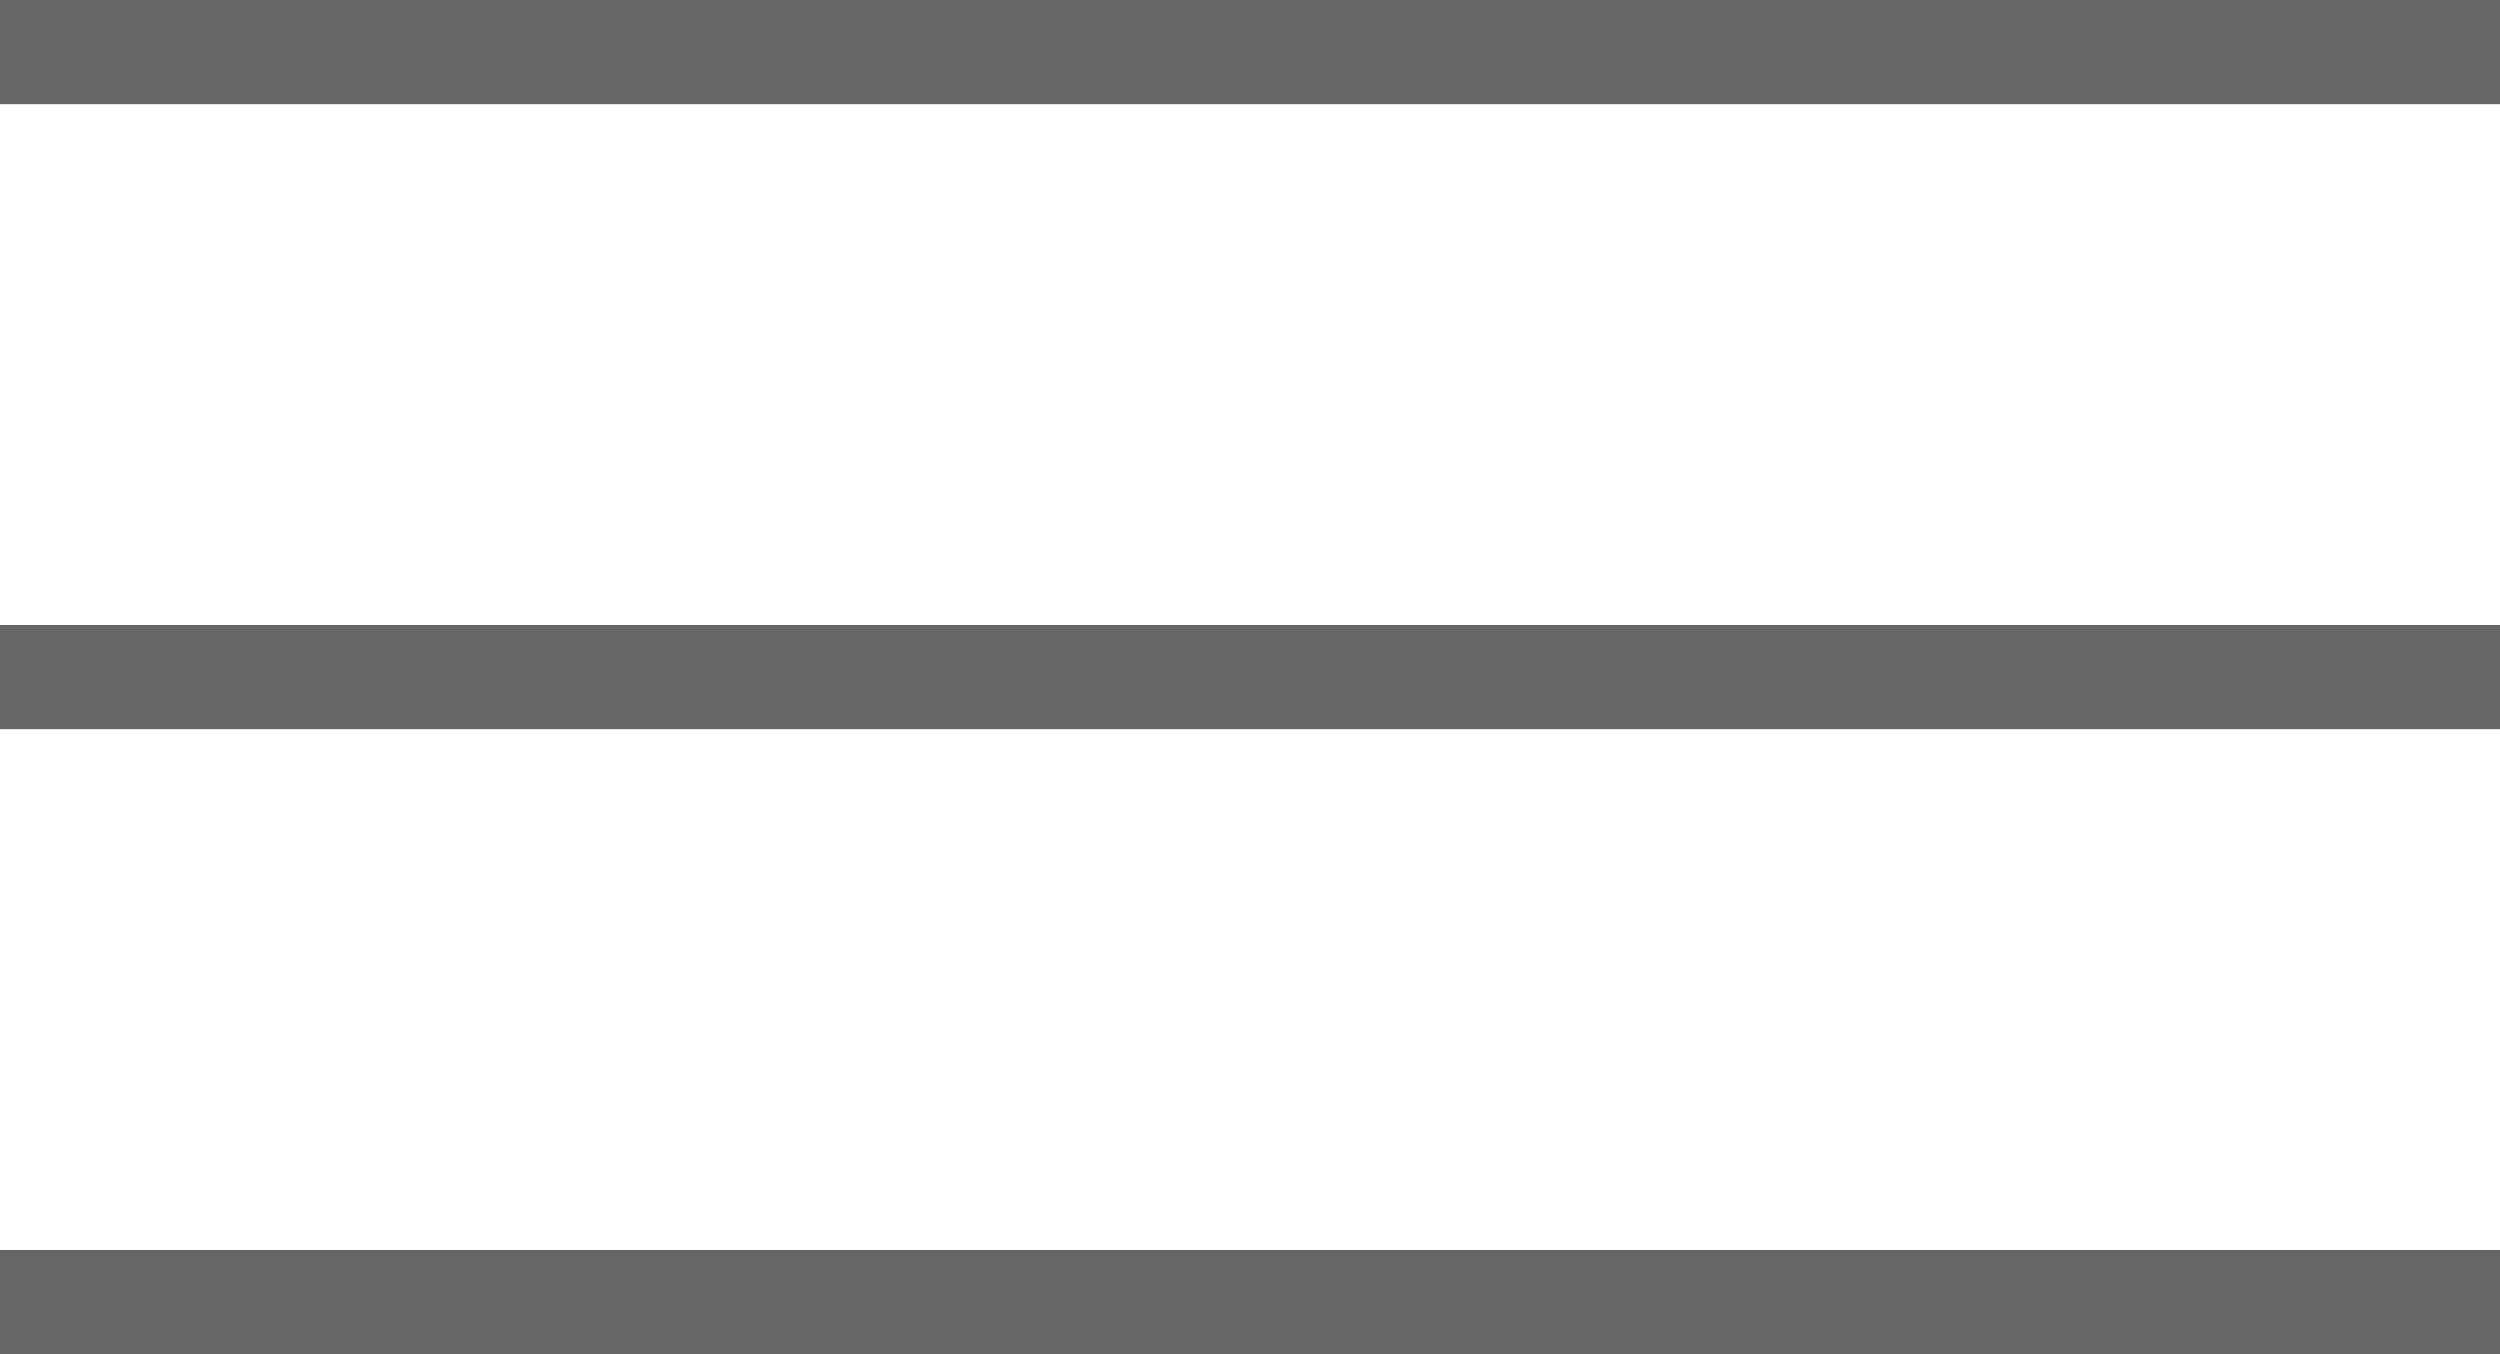
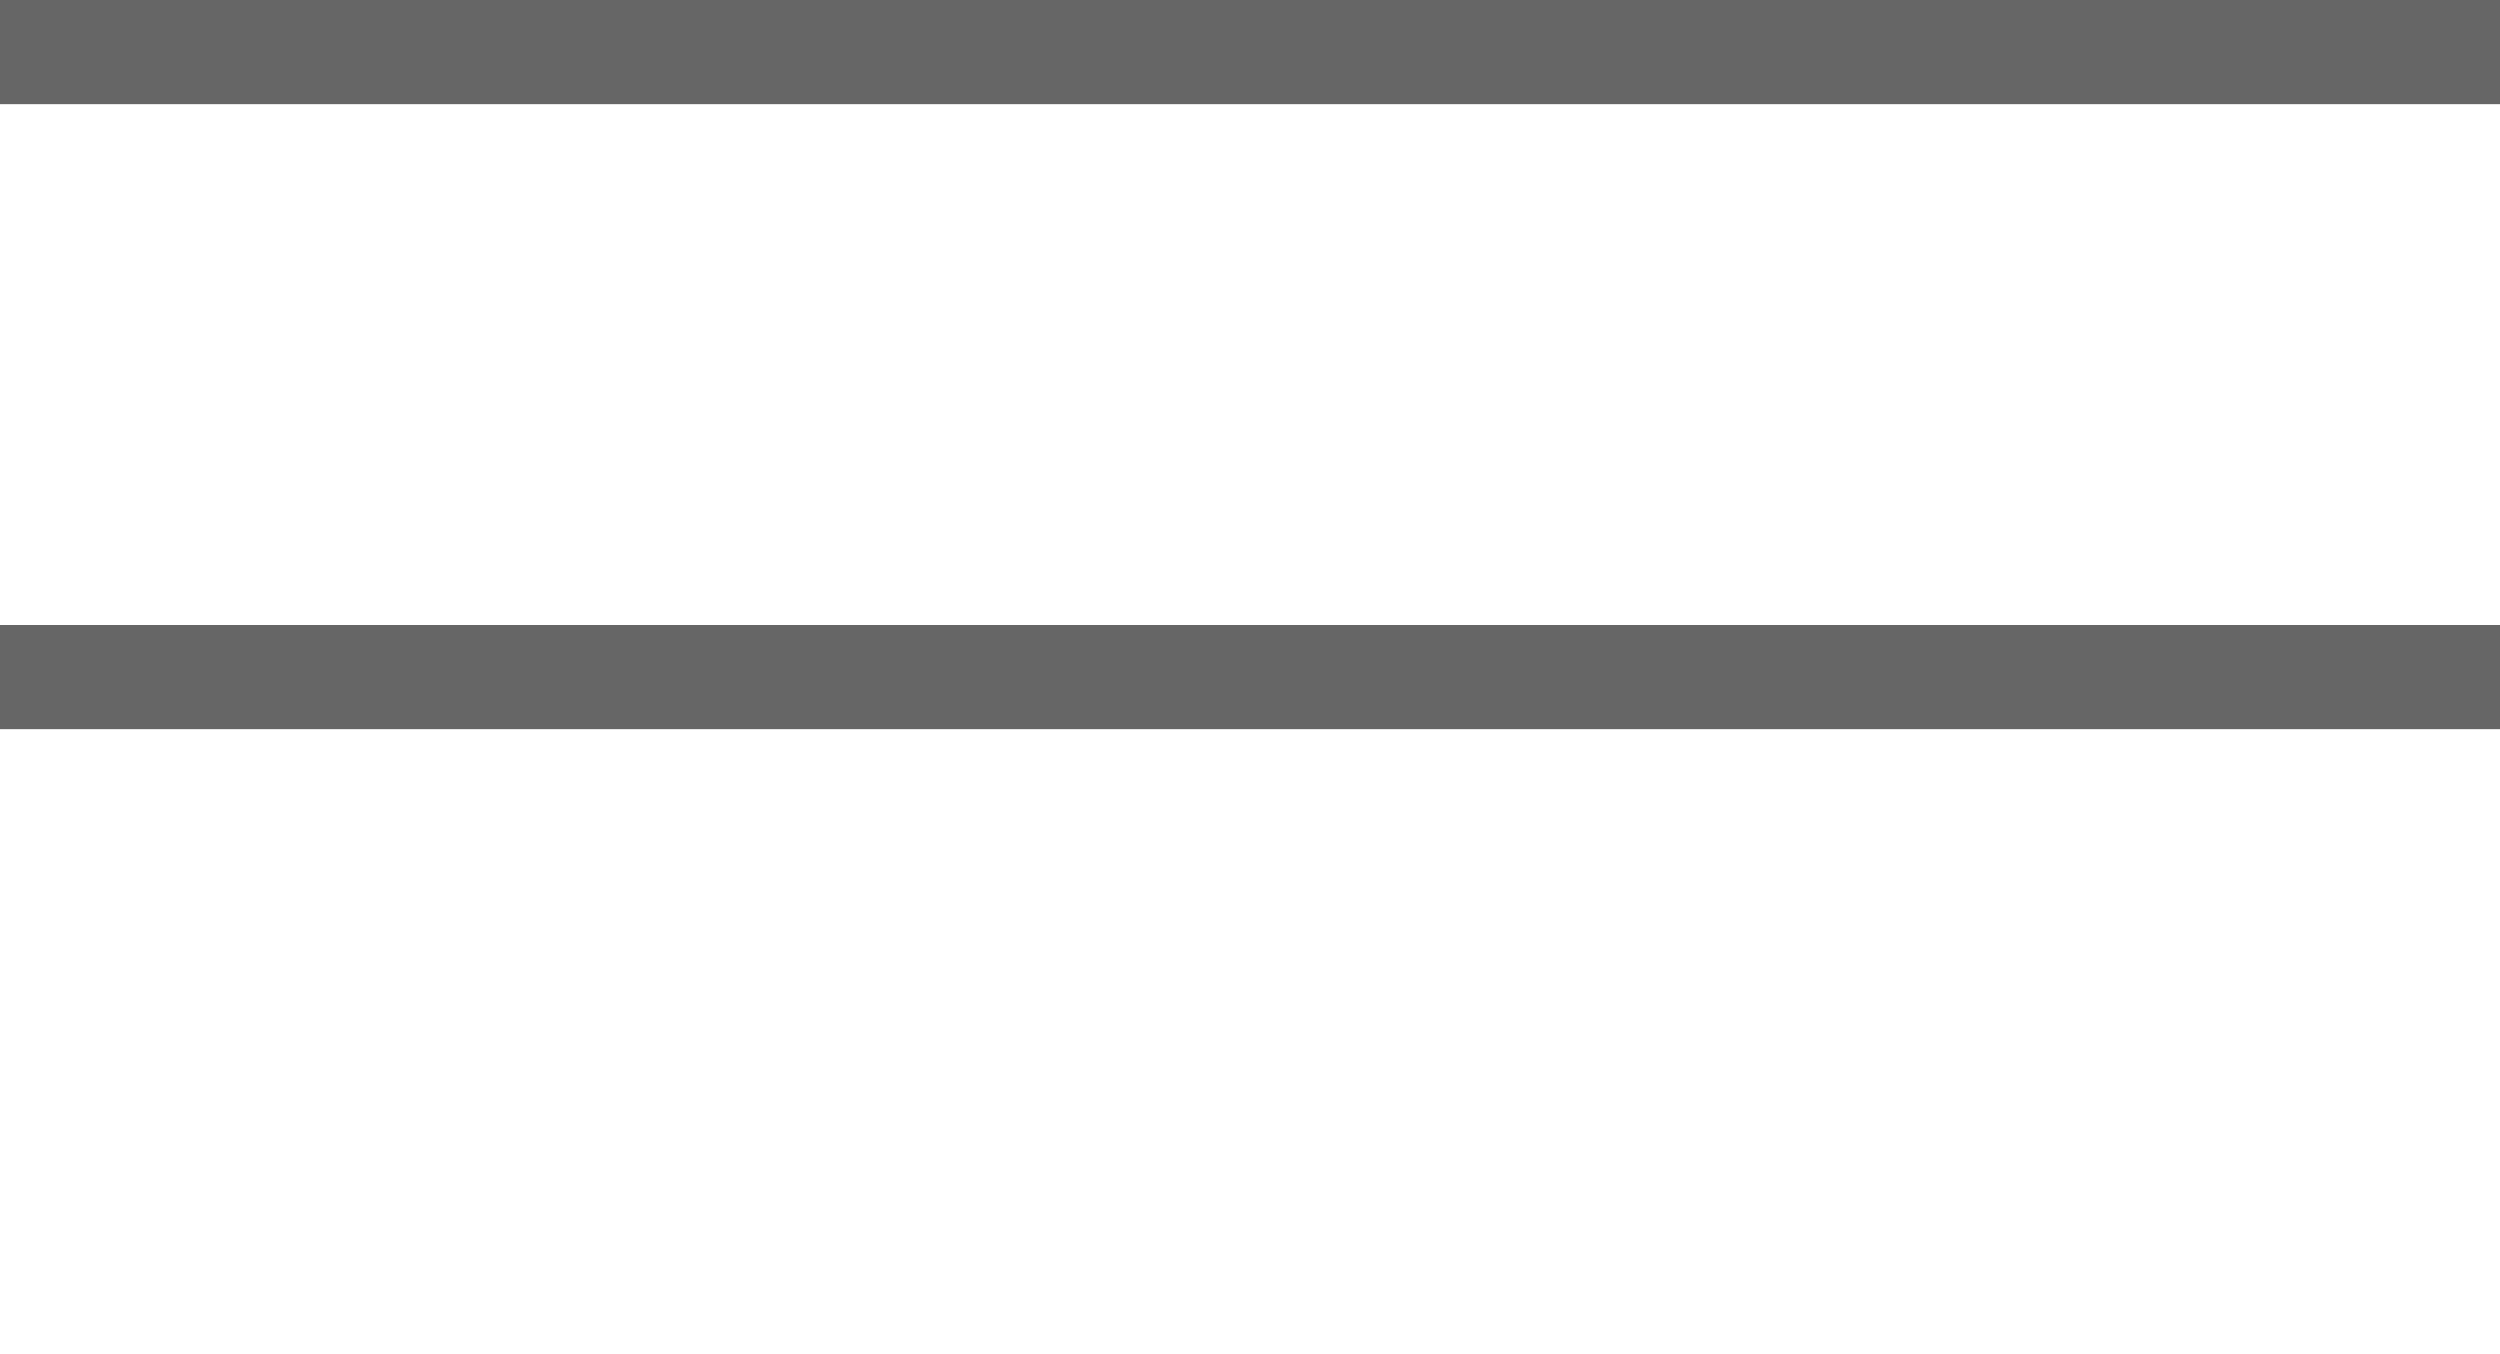
<svg xmlns="http://www.w3.org/2000/svg" width="24" height="13" viewBox="0 0 24 13">
-   <line id="Linha_34" data-name="Linha 34" x2="24" transform="translate(0 12.5)" fill="none" stroke="#666" stroke-width="1" />
  <line id="Linha_35" data-name="Linha 35" x2="24" transform="translate(0 6.5)" fill="none" stroke="#666" stroke-width="1" />
  <line id="Linha_36" data-name="Linha 36" x2="24" transform="translate(0 0.5)" fill="none" stroke="#666" stroke-width="1" />
</svg>